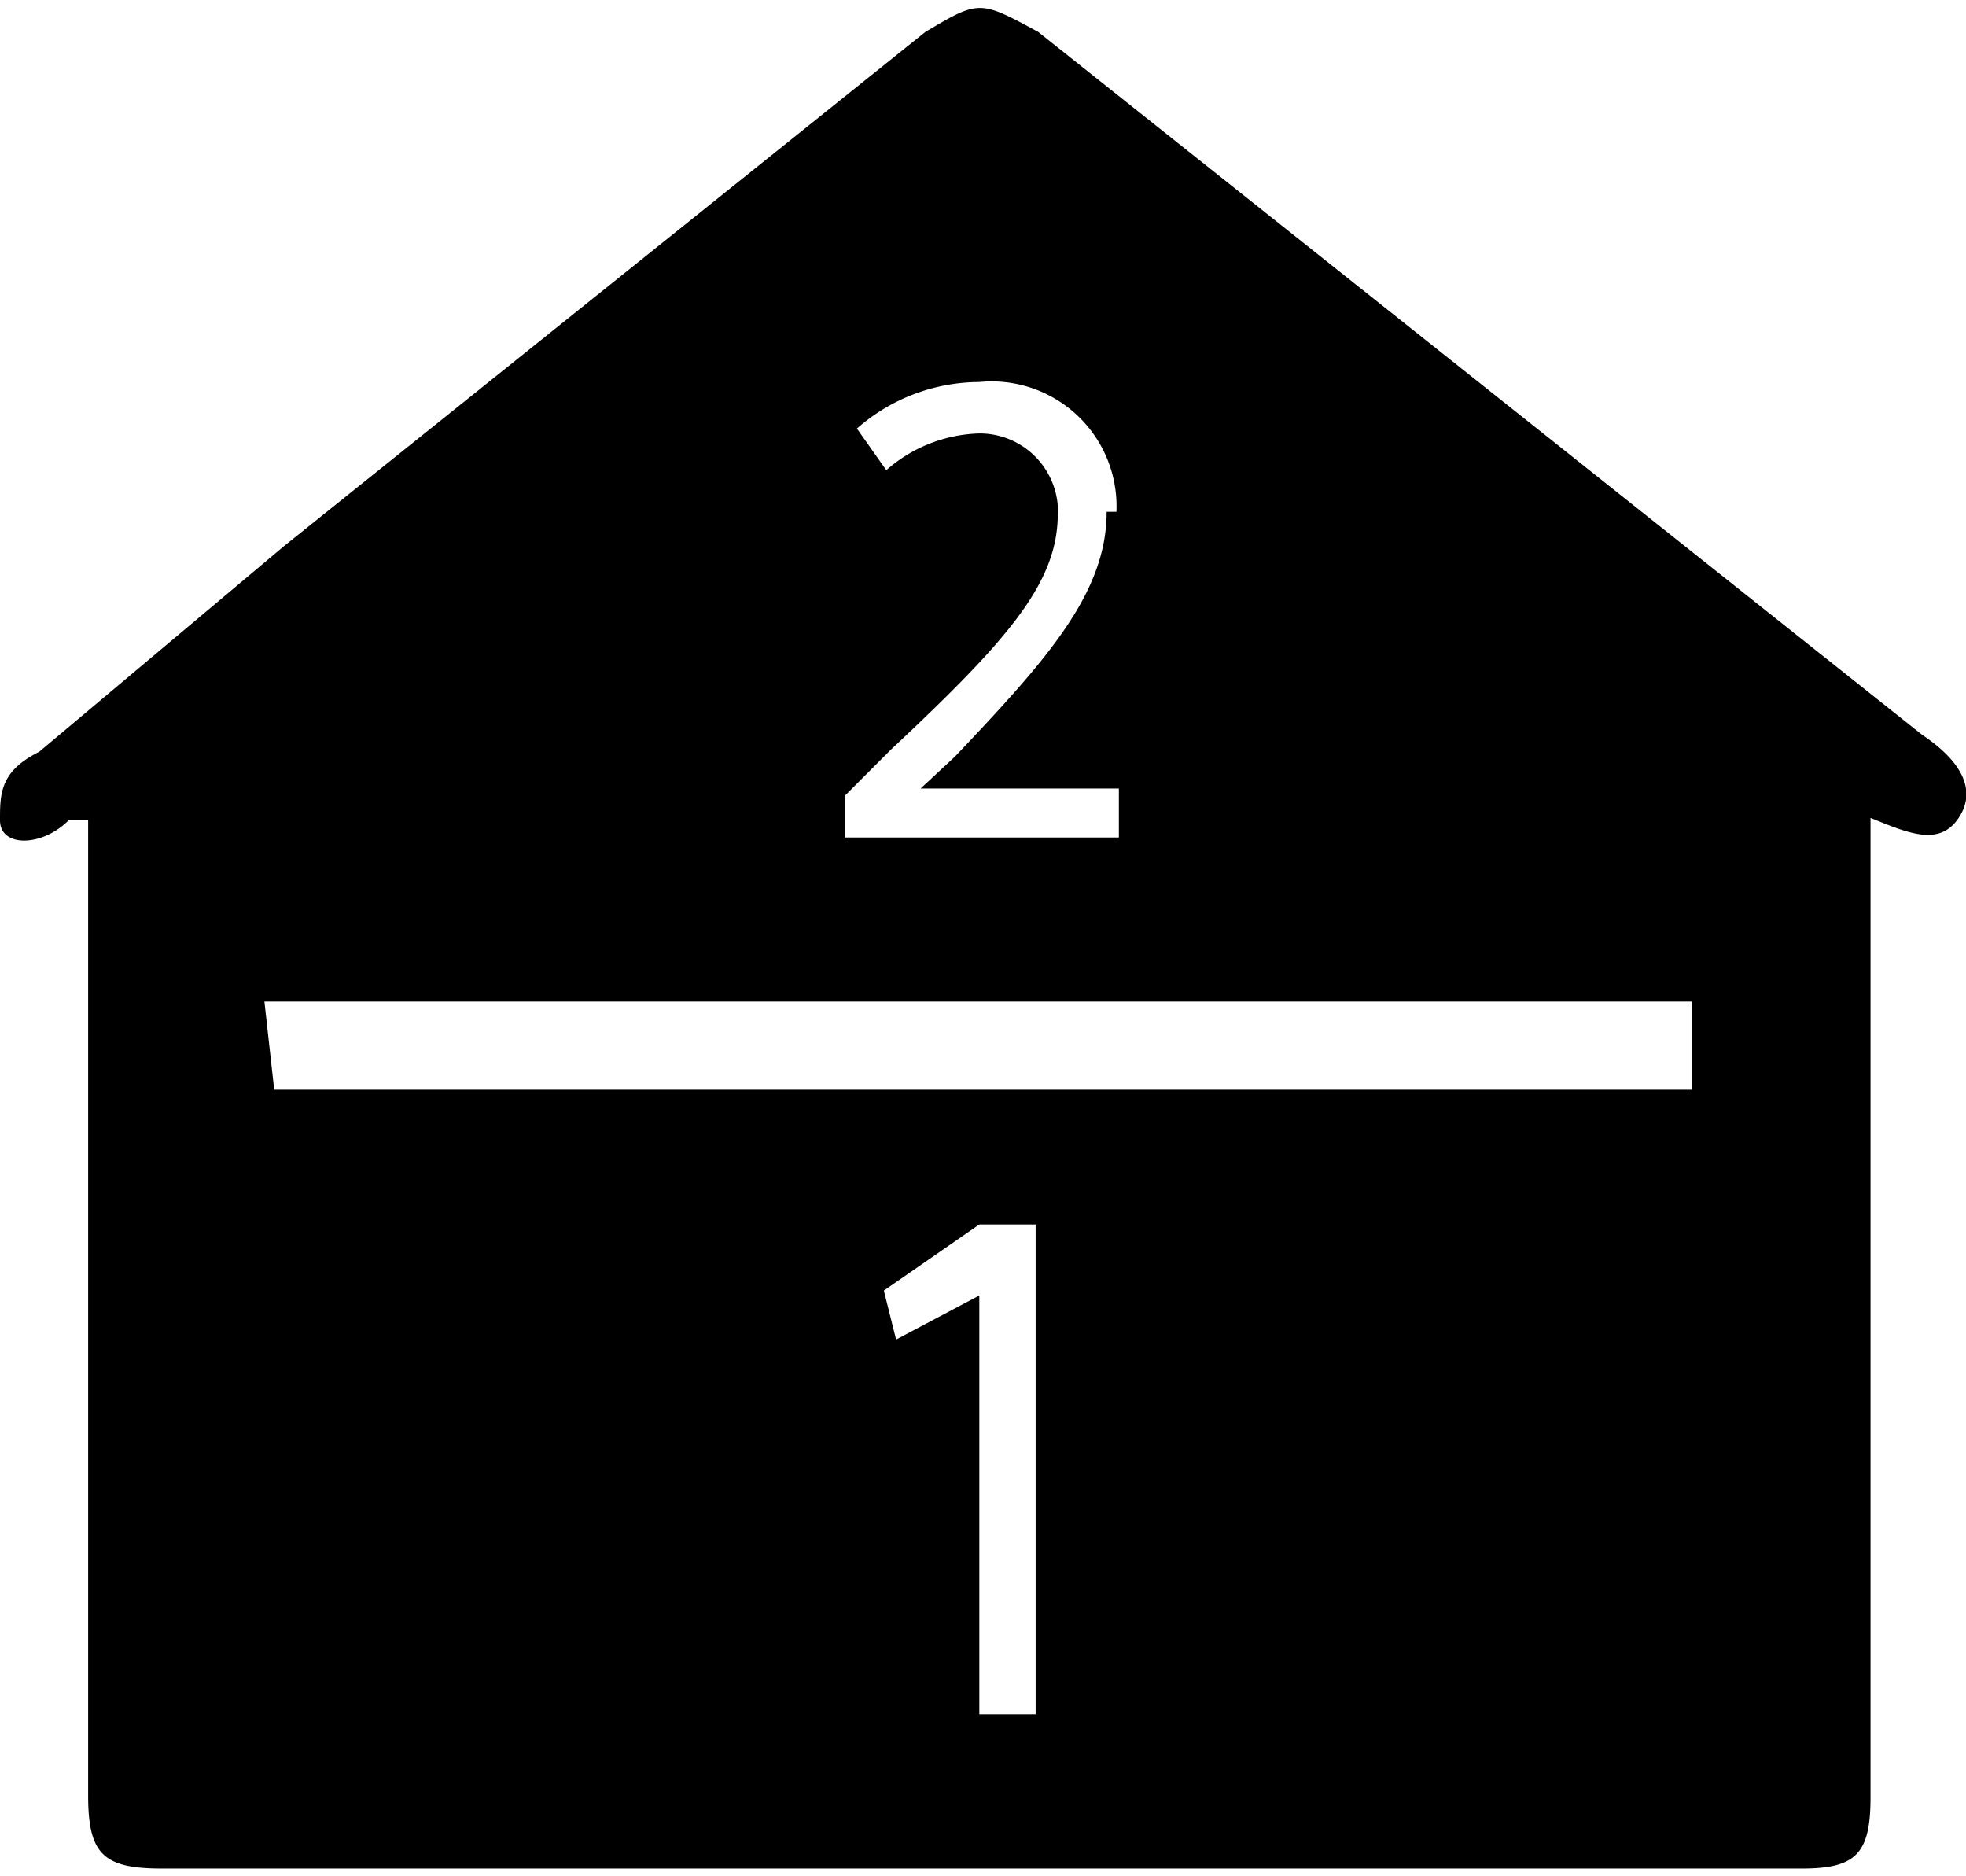
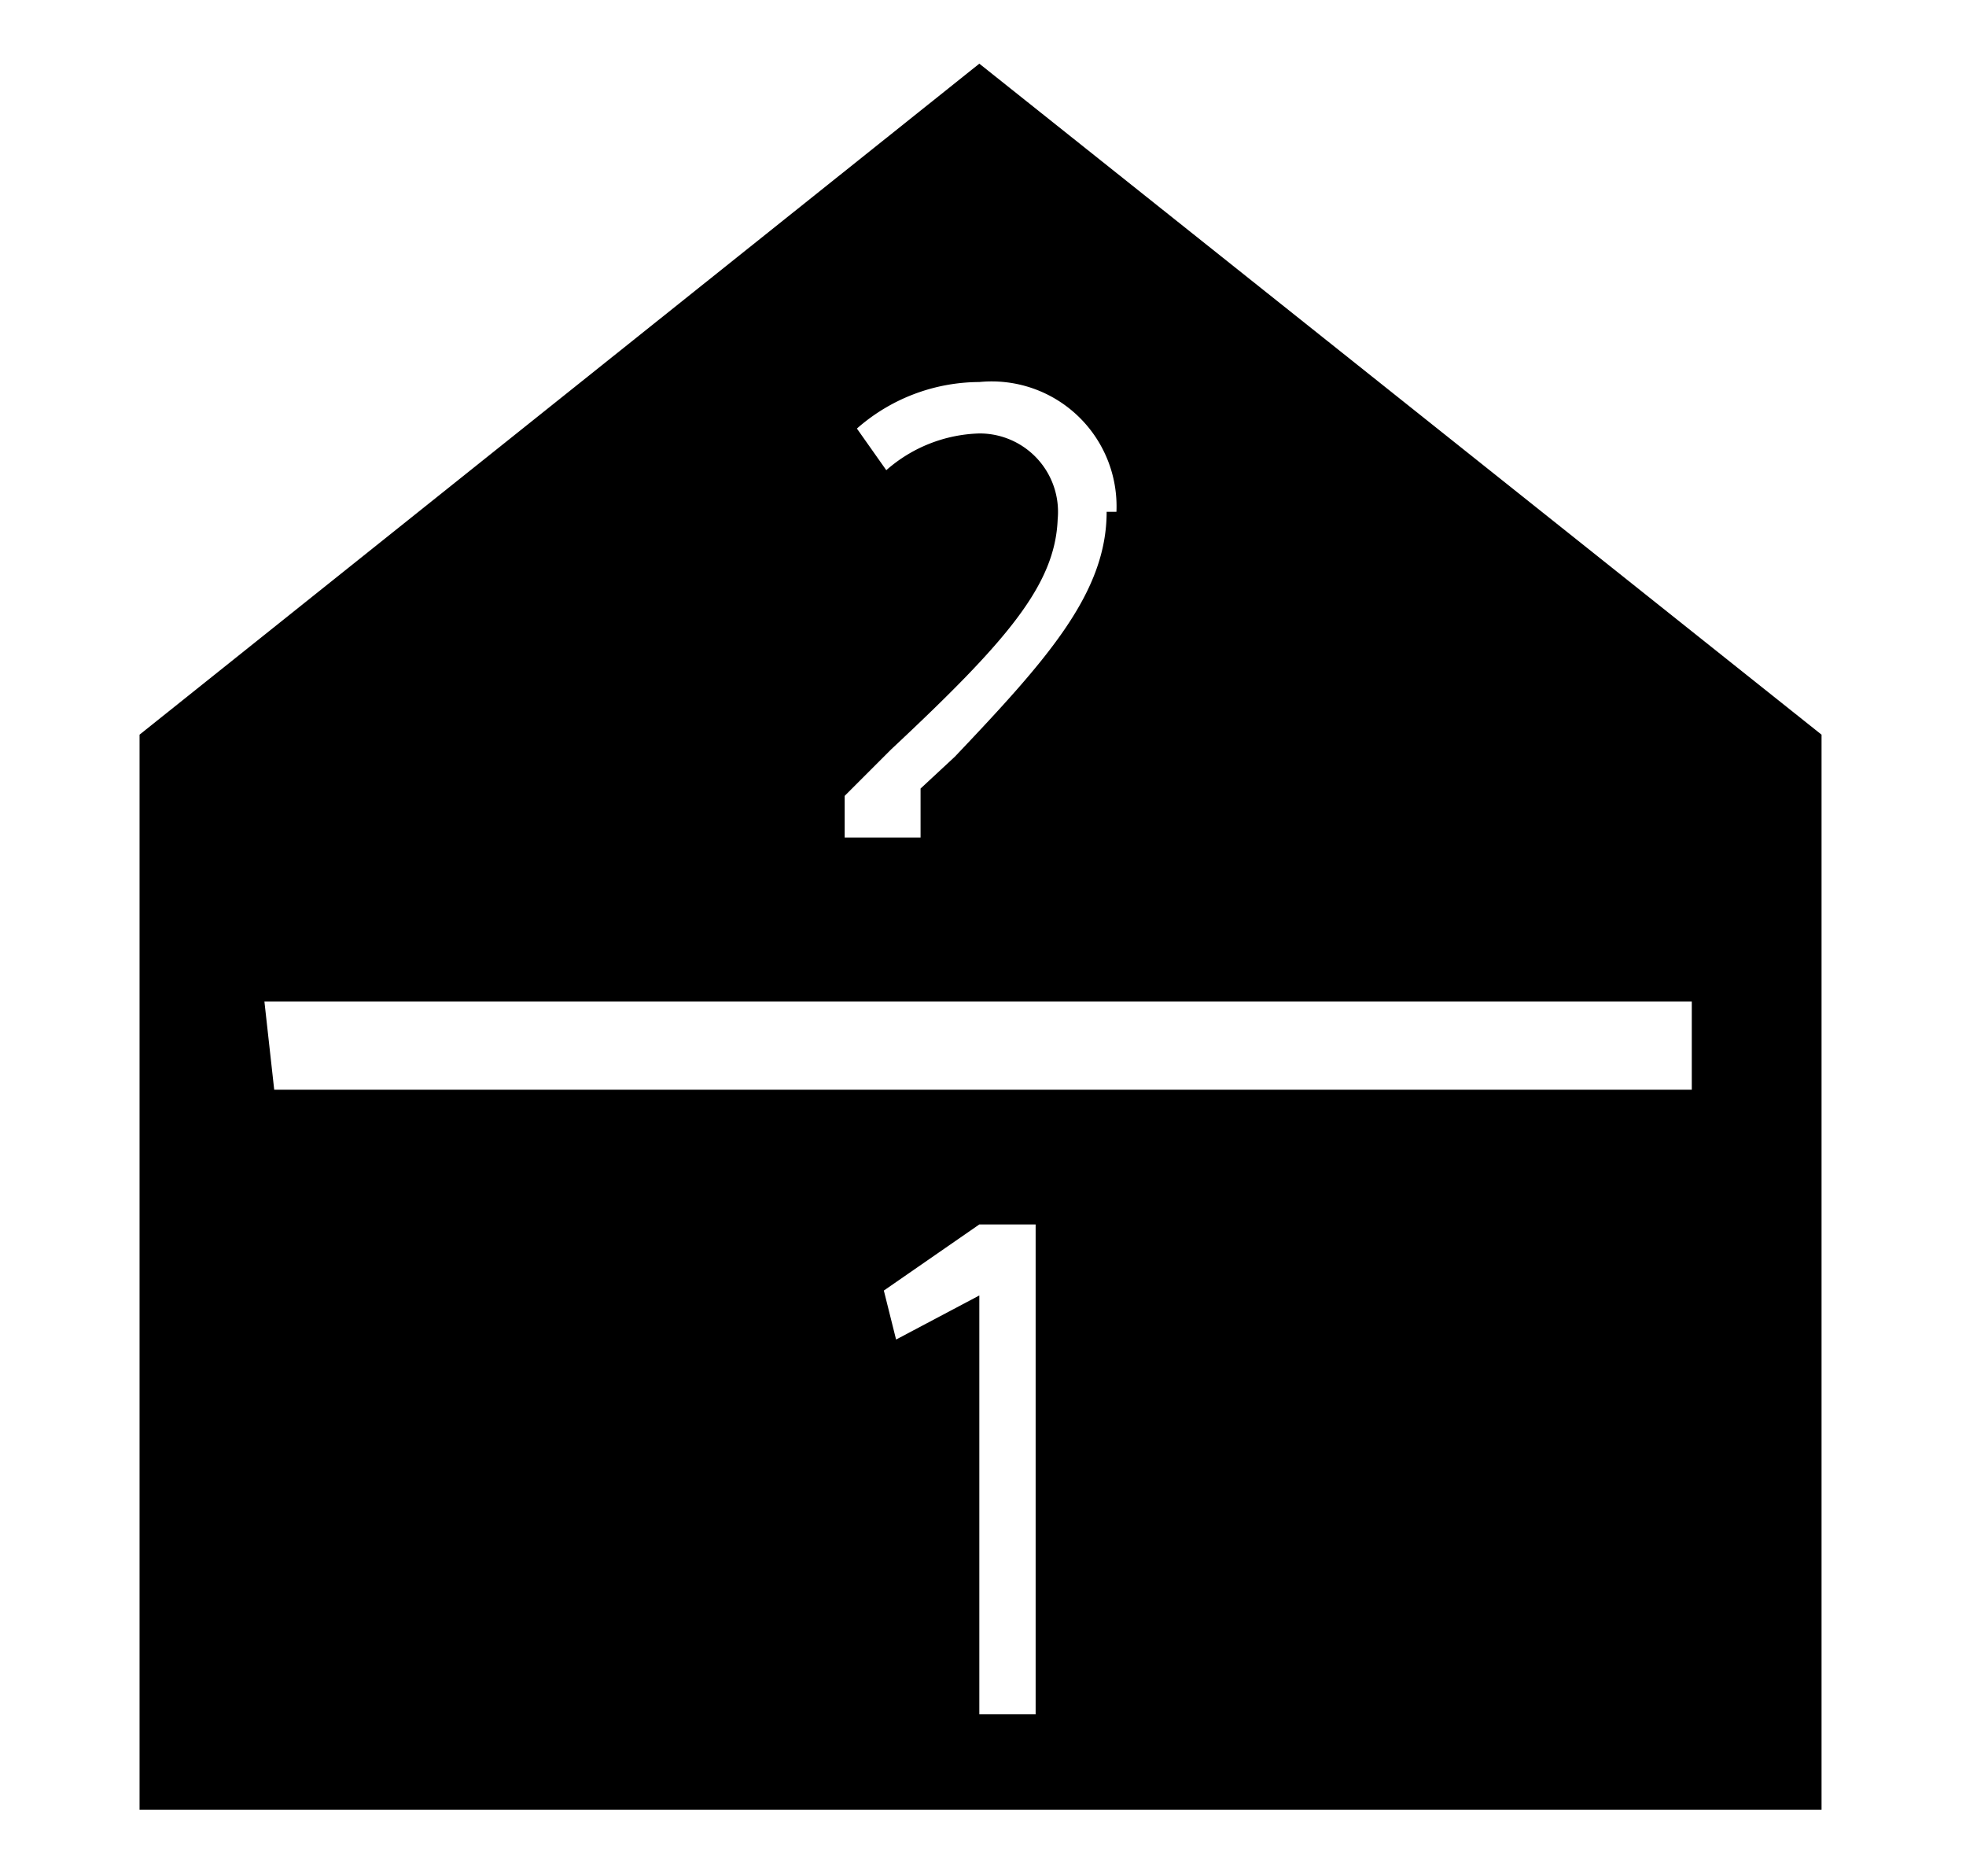
<svg xmlns="http://www.w3.org/2000/svg" viewBox="0 0 8.03 7.66">
  <g id="Capa_2" data-name="Capa 2">
    <g id="Capa_1-2" data-name="Capa 1">
-       <path d="M4,.26.57,3V7.39H7.44V3Zm.52,1.83c0,.33-.24.6-.62,1l-.14.13h.81v.2H3.45V3.25l.19-.19c.47-.44.67-.67.68-.94A.32.32,0,0,0,4,1.77a.6.6,0,0,0-.38.15L3.5,1.75A.76.76,0,0,1,4,1.56.51.51,0,0,1,4.56,2.09Zm-3.44,2H6.91v.36H1.12ZM4,5.29l-.34.18-.05-.2L4,5h.23V7H4V5.29Z" />
+       <path d="M4,.26.57,3V7.39H7.44V3Zm.52,1.83c0,.33-.24.6-.62,1l-.14.13v.2H3.45V3.25l.19-.19c.47-.44.67-.67.68-.94A.32.32,0,0,0,4,1.77a.6.6,0,0,0-.38.15L3.5,1.75A.76.76,0,0,1,4,1.56.51.51,0,0,1,4.56,2.09Zm-3.44,2H6.91v.36H1.12ZM4,5.29l-.34.18-.05-.2L4,5h.23V7H4V5.29Z" />
      <g id="PrCw3A.tif">
-         <path d="M7.85,3,4.24.13C4,0,4,0,3.78.13L1.16,2.23l-1,.84C0,3.15,0,3.24,0,3.35s.17.11.28,0l.08,0v.21c0,1.26,0,2.51,0,3.77,0,.24.06.3.3.3H7.36c.22,0,.28-.06.28-.29v-4c.15.06.28.12.36,0S8,3.1,7.85,3ZM7.26,7.19a.2.2,0,0,1,0,.07H.76V7.09c0-1.3,0-2.59,0-3.89A.32.32,0,0,1,.84,3L4,.48,4,.45,6,2l1.2,1a.27.27,0,0,1,.1.18C7.27,4.49,7.26,5.84,7.26,7.19Z" />
-       </g>
+         </g>
    </g>
  </g>
</svg>